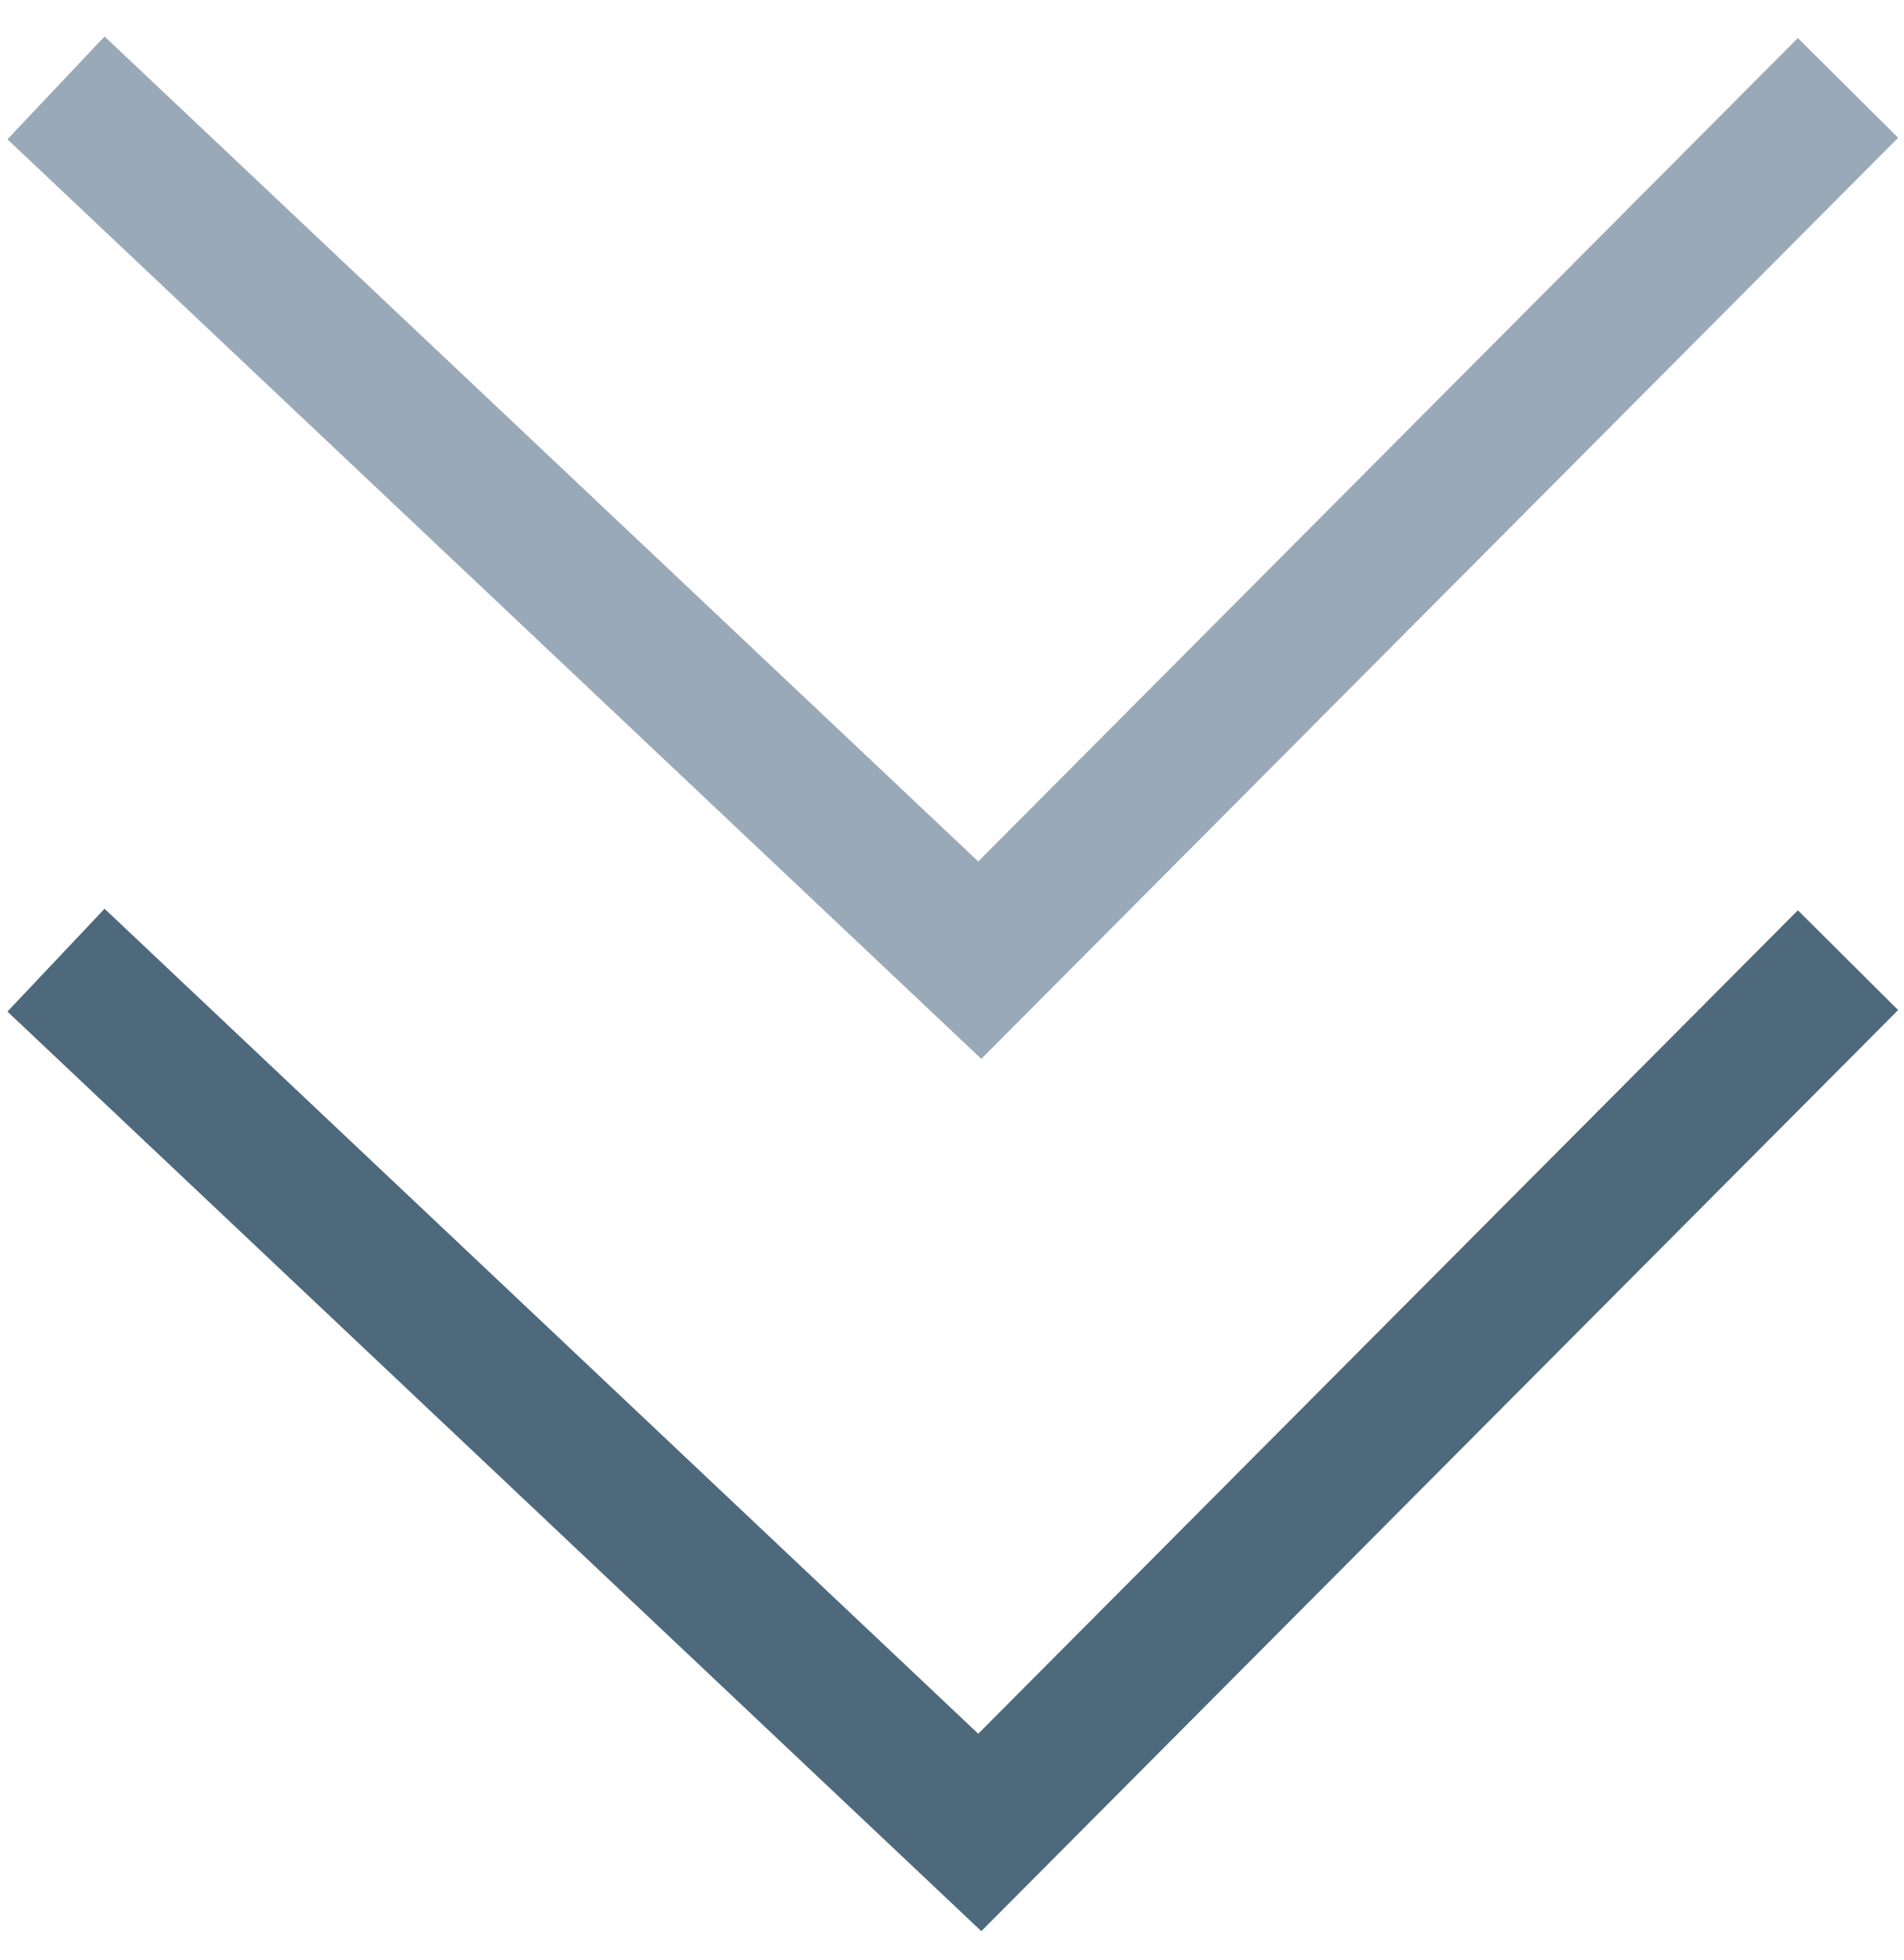
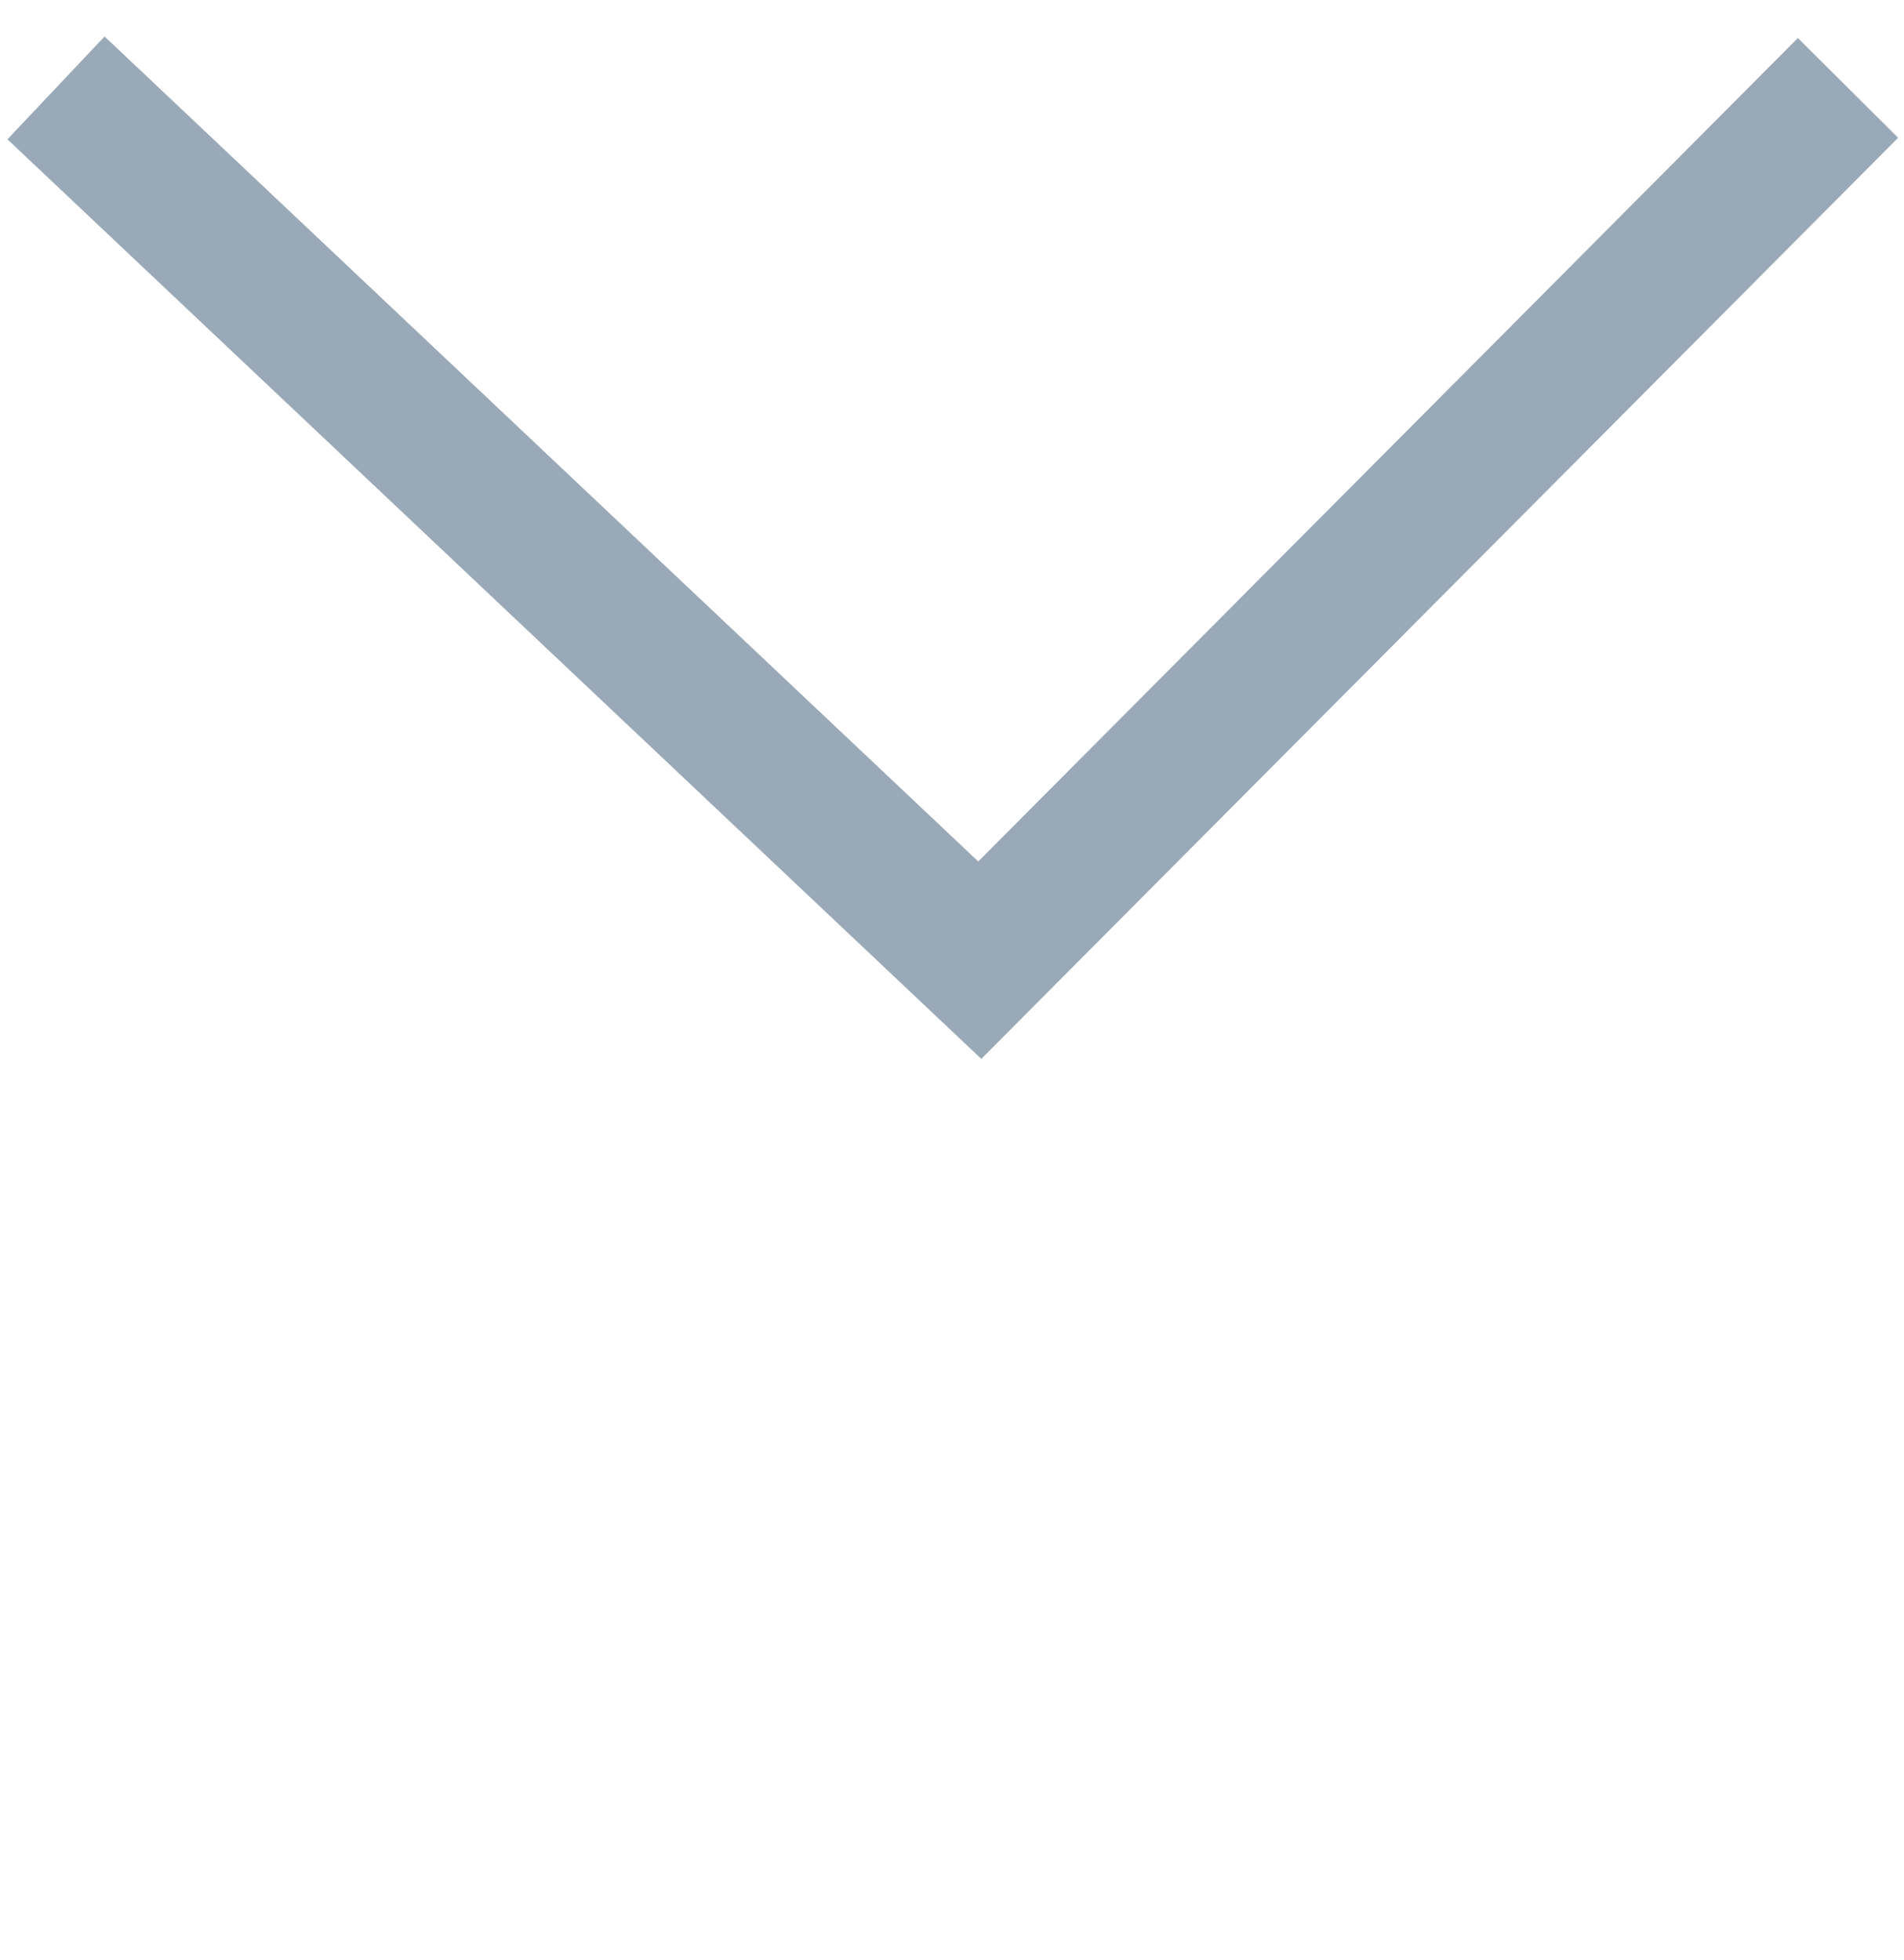
<svg xmlns="http://www.w3.org/2000/svg" width="34" height="35" viewBox="0 0 34 35" fill="none">
  <path d="M1 1.57L17.496 17.149L33 1.57" stroke="#9AA9B7" stroke-width="2.526" />
-   <path d="M1 17.149L17.496 32.728L33 17.149" stroke="#4E697B" stroke-width="2.526" />
</svg>